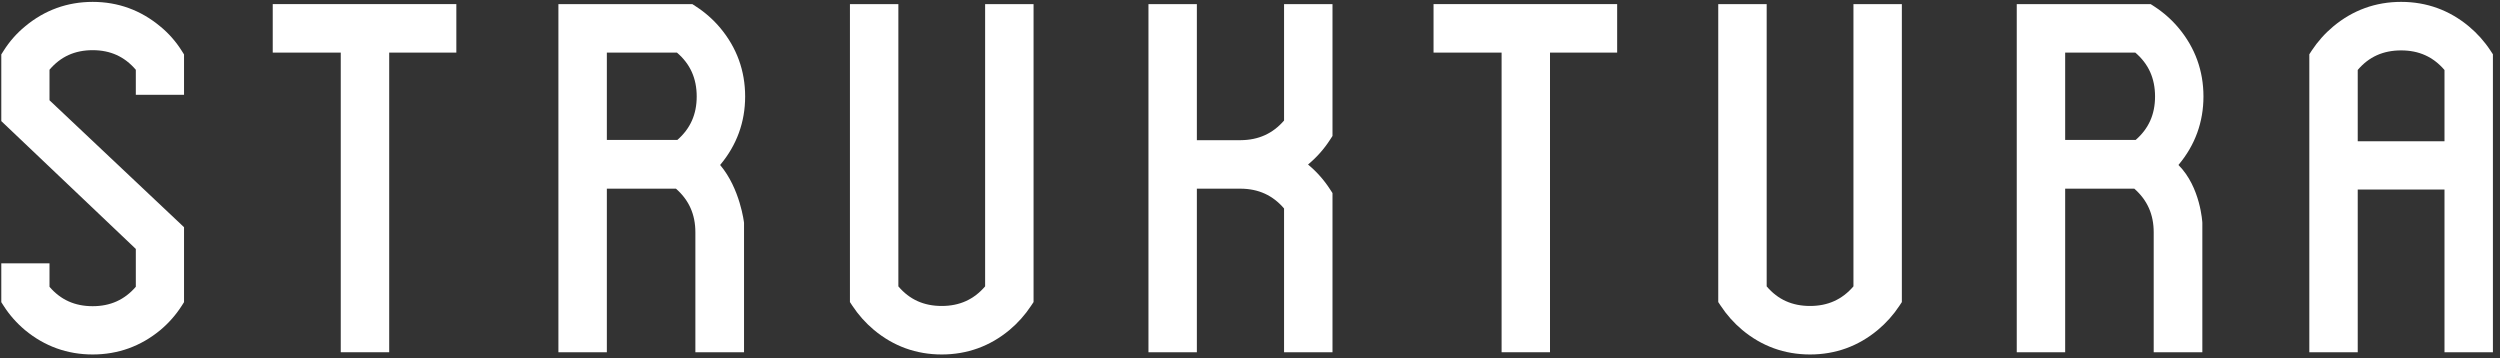
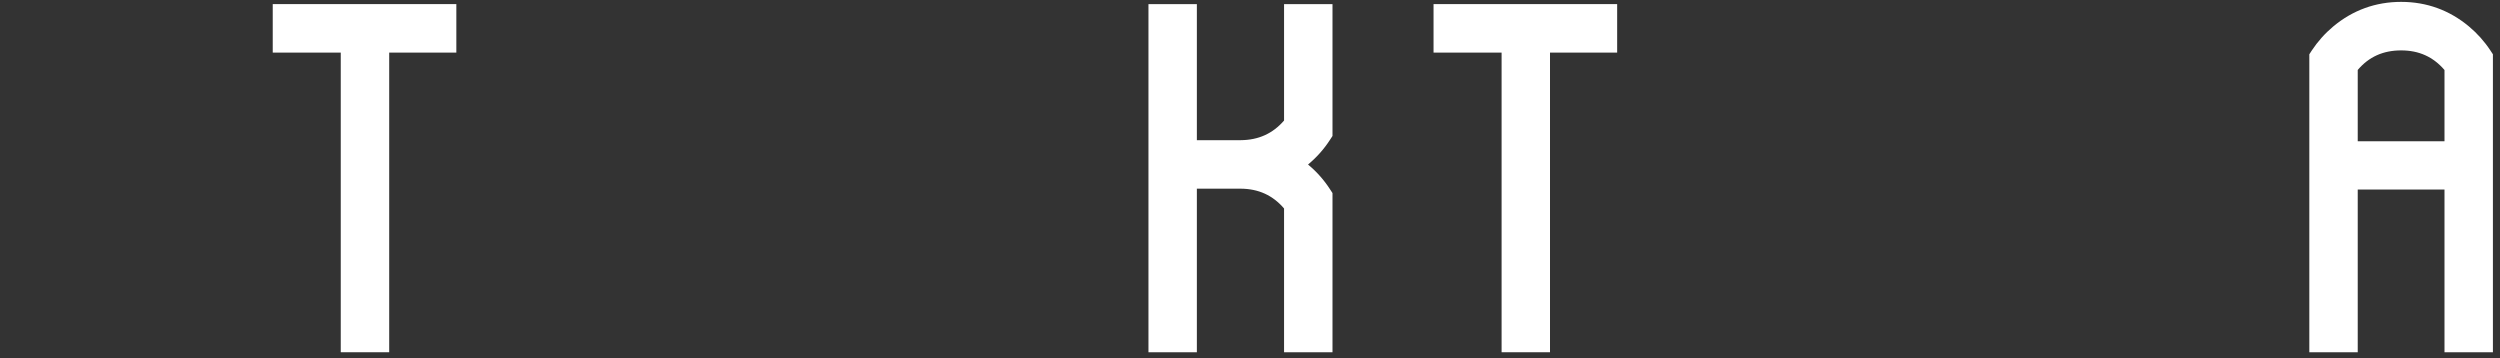
<svg xmlns="http://www.w3.org/2000/svg" width="314" height="45" viewBox="0 0 314 45" fill="none">
  <rect x="0" y="0" width="314" height="45" fill="#333333" stroke="none" />
-   <path d="M20.129 3.32C17.679 1.275 14.823 0.237 11.639 0.237C8.454 0.237 5.598 1.275 3.161 3.306C2.097 4.177 1.188 5.211 0.45 6.382L0.163 6.838V15.211L17.059 31.267V36.018C15.64 37.658 13.864 38.457 11.639 38.457C9.401 38.457 7.622 37.658 6.217 36.022V33.075H0.163V37.952L0.459 38.415C1.19 39.558 2.094 40.582 3.155 41.47C5.606 43.494 8.46 44.522 11.639 44.522C14.82 44.522 17.674 43.494 20.133 41.462C21.183 40.582 22.088 39.558 22.82 38.415L23.114 37.952V28.535L6.217 12.594V8.758C7.622 7.106 9.401 6.302 11.639 6.302C13.864 6.302 15.64 7.106 17.059 8.765V11.903H23.114V6.838L22.827 6.382C22.093 5.214 21.18 4.177 20.129 3.32Z" fill="white" />
  <path d="M34.256 6.607H42.799V44.242H48.883V6.607H57.317V0.515H34.256V6.607Z" fill="white" />
-   <path d="M85.072 17.579H76.22V6.607H85.024C86.692 8.033 87.506 9.841 87.506 12.119C87.506 14.363 86.708 16.154 85.072 17.579ZM90.483 20.68C92.543 18.209 93.59 15.327 93.59 12.119C93.59 8.895 92.543 6.004 90.481 3.529C89.604 2.48 88.574 1.567 87.419 0.818L86.955 0.515H70.136V44.242H76.22V23.697H84.899C86.539 25.132 87.339 26.933 87.339 29.181V44.242H93.45V27.98C93.45 27.98 92.974 23.712 90.449 20.722C90.459 20.709 90.471 20.694 90.483 20.68Z" fill="white" />
-   <path d="M123.731 35.967C122.312 37.621 120.524 38.429 118.281 38.429C116.026 38.429 114.238 37.621 112.835 35.97V0.515H106.752V37.939L107.062 38.41C107.808 39.541 108.717 40.56 109.765 41.439C112.215 43.483 115.08 44.522 118.281 44.522C121.483 44.522 124.35 43.483 126.806 41.435C127.846 40.56 128.757 39.541 129.502 38.41L129.815 37.939V0.515H123.731V35.967Z" fill="white" />
  <path d="M161.278 15.139C159.858 16.78 158.067 17.59 155.829 17.606H150.326V0.515H144.246V44.242H150.326V23.697H155.82C158.067 23.709 159.858 24.527 161.278 26.184V44.242H167.361V24.248L167.057 23.783C166.313 22.626 165.4 21.595 164.355 20.72C164.334 20.702 164.313 20.68 164.29 20.661C164.31 20.645 164.332 20.626 164.355 20.608C165.4 19.733 166.313 18.704 167.057 17.547L167.361 17.079V0.515H161.278V15.139Z" fill="white" />
  <path d="M180.053 6.607H188.6V44.242H194.68V6.607H203.115V0.515H180.053V6.607Z" fill="white" />
-   <path d="M232.793 35.967C231.371 37.621 229.582 38.429 227.342 38.429C225.088 38.429 223.3 37.621 221.895 35.97V0.515H215.812V37.939L216.124 38.41C216.869 39.541 217.776 40.56 218.823 41.439C221.275 43.484 224.138 44.522 227.342 44.522C230.542 44.522 233.405 43.484 235.864 41.432C236.907 40.56 237.816 39.541 238.563 38.411L238.873 37.942V0.515H232.793V35.967Z" fill="white" />
-   <path d="M268.237 17.579H259.385V6.607H268.193C269.863 8.033 270.674 9.841 270.674 12.119C270.674 14.363 269.877 16.154 268.237 17.579ZM273.647 20.68C275.709 18.209 276.754 15.327 276.754 12.119C276.754 8.895 275.709 6.004 273.647 3.529C272.77 2.48 271.741 1.567 270.586 0.816L270.12 0.515H253.304V44.242H259.385V23.697H268.068C269.705 25.132 270.505 26.933 270.505 29.181V44.242H276.614V27.98C276.614 27.98 276.405 23.514 273.615 20.722C273.626 20.709 273.639 20.694 273.647 20.68Z" fill="white" />
  <path d="M307.028 17.744H296.131V8.787C297.533 7.134 299.324 6.33 301.581 6.33C303.819 6.33 305.609 7.136 307.028 8.792V17.744ZM312.8 6.347C312.056 5.215 311.144 4.194 310.097 3.32C307.647 1.275 304.781 0.236 301.581 0.236C298.378 0.236 295.512 1.275 293.056 3.323C292.01 4.198 291.105 5.216 290.356 6.347L290.051 6.818V44.242H296.131V23.807H307.028V44.242H313.11V6.818L312.8 6.347Z" fill="white" />
</svg>